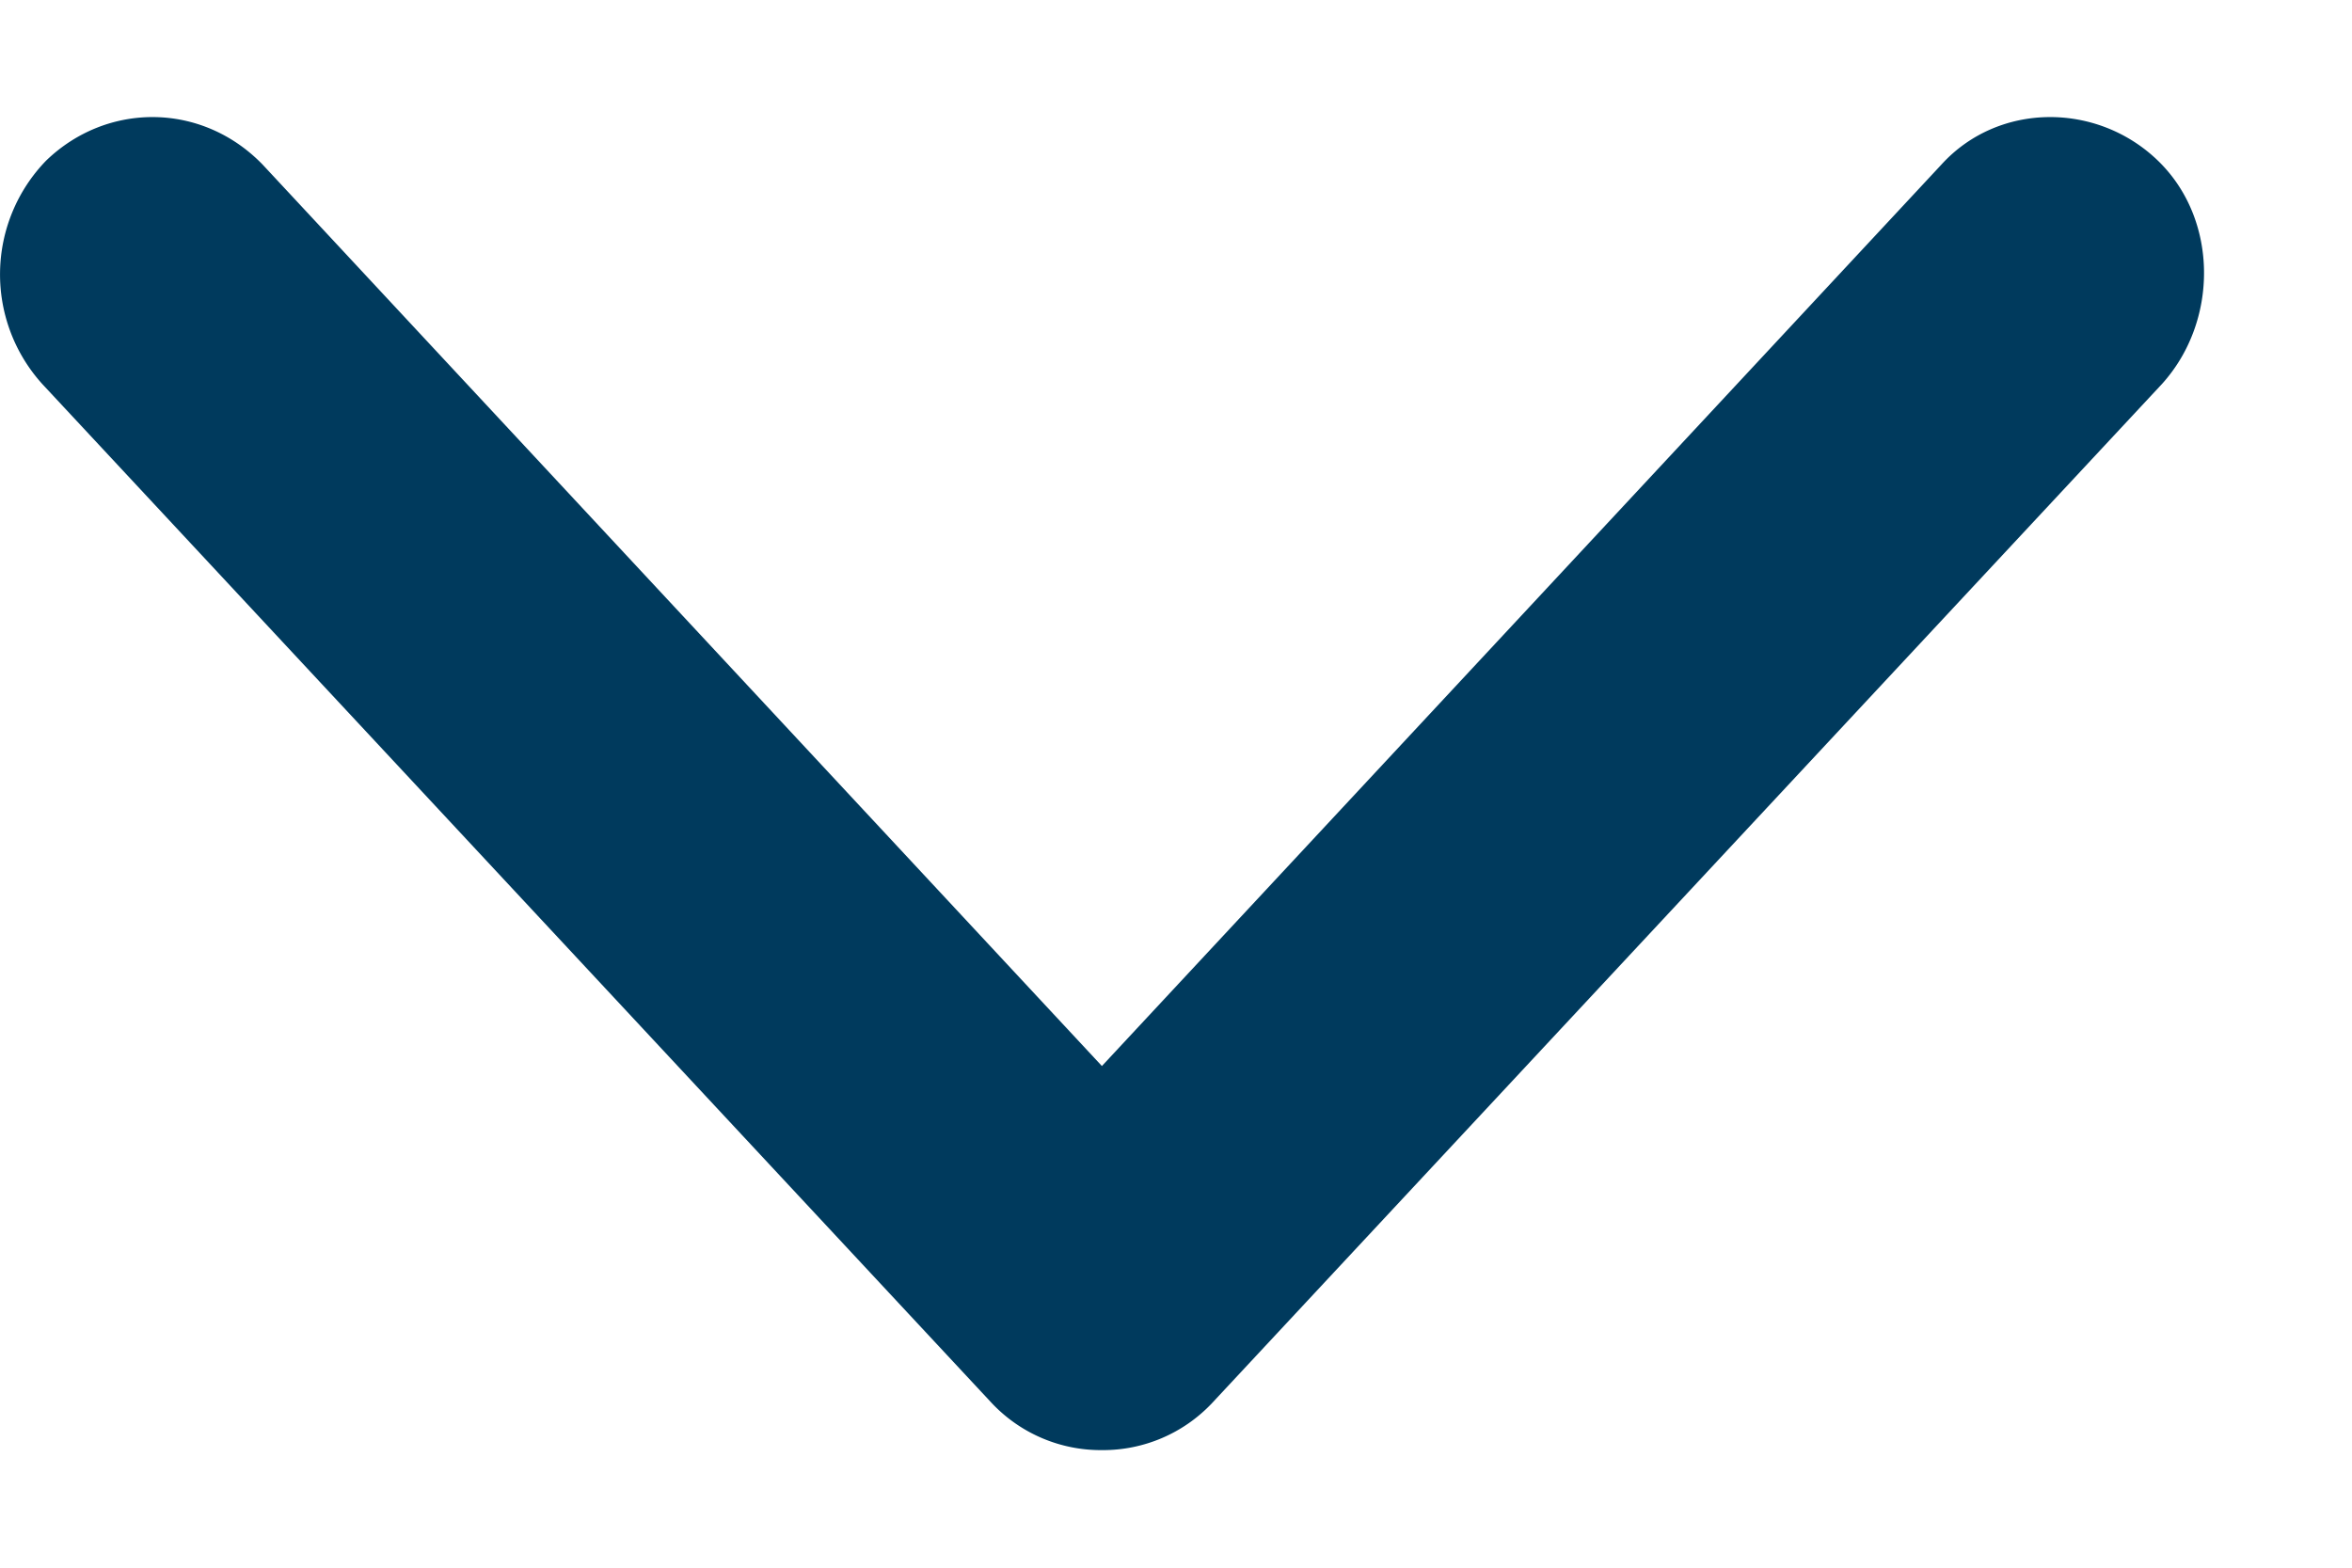
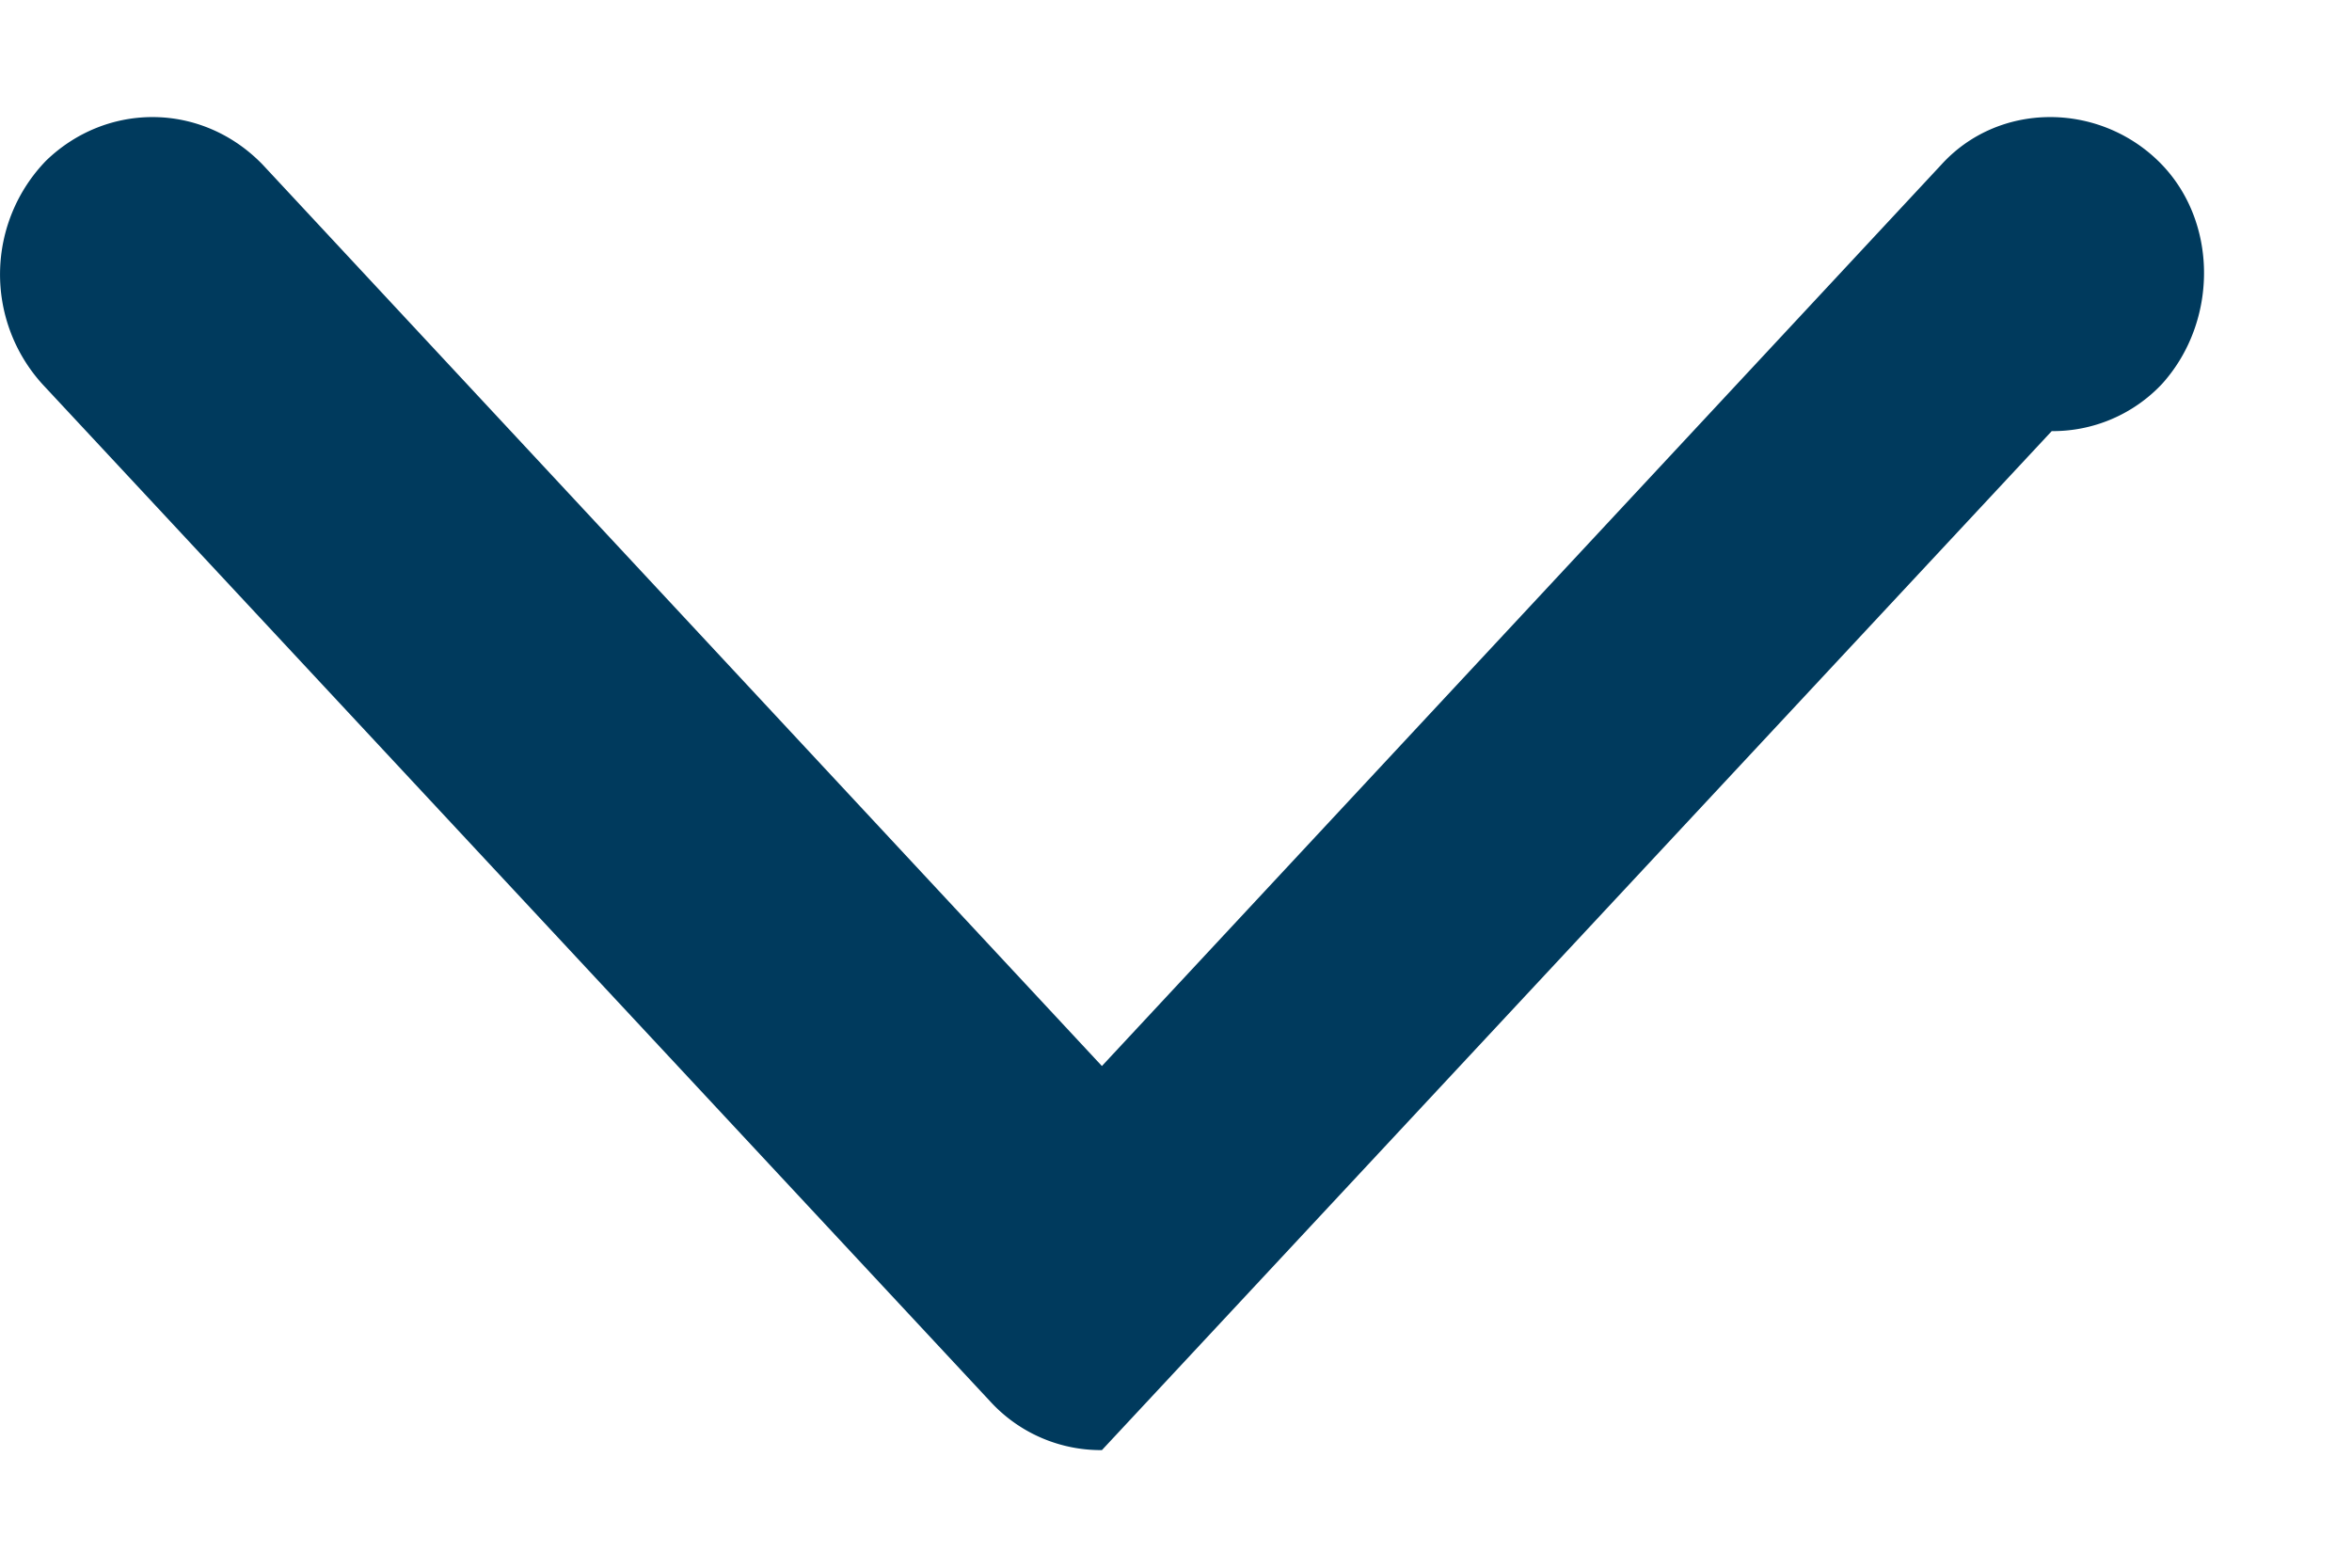
<svg xmlns="http://www.w3.org/2000/svg" width="12" height="8" fill="none">
-   <path d="M5.622 7.4a.764.764 0 01-.562-.24L.216 1.96A.834.834 0 01.235.82c.31-.3.795-.3 1.105.02l4.282 4.6L9.905.84c.291-.32.795-.32 1.105-.02.31.3.31.82.02 1.14l-4.846 5.2a.764.764 0 01-.562.24z" fill="#003A5D" />
+   <path d="M5.622 7.4a.764.764 0 01-.562-.24L.216 1.96A.834.834 0 01.235.82c.31-.3.795-.3 1.105.02l4.282 4.6L9.905.84c.291-.32.795-.32 1.105-.02.31.3.31.82.02 1.14a.764.764 0 01-.562.24z" fill="#003A5D" />
</svg>